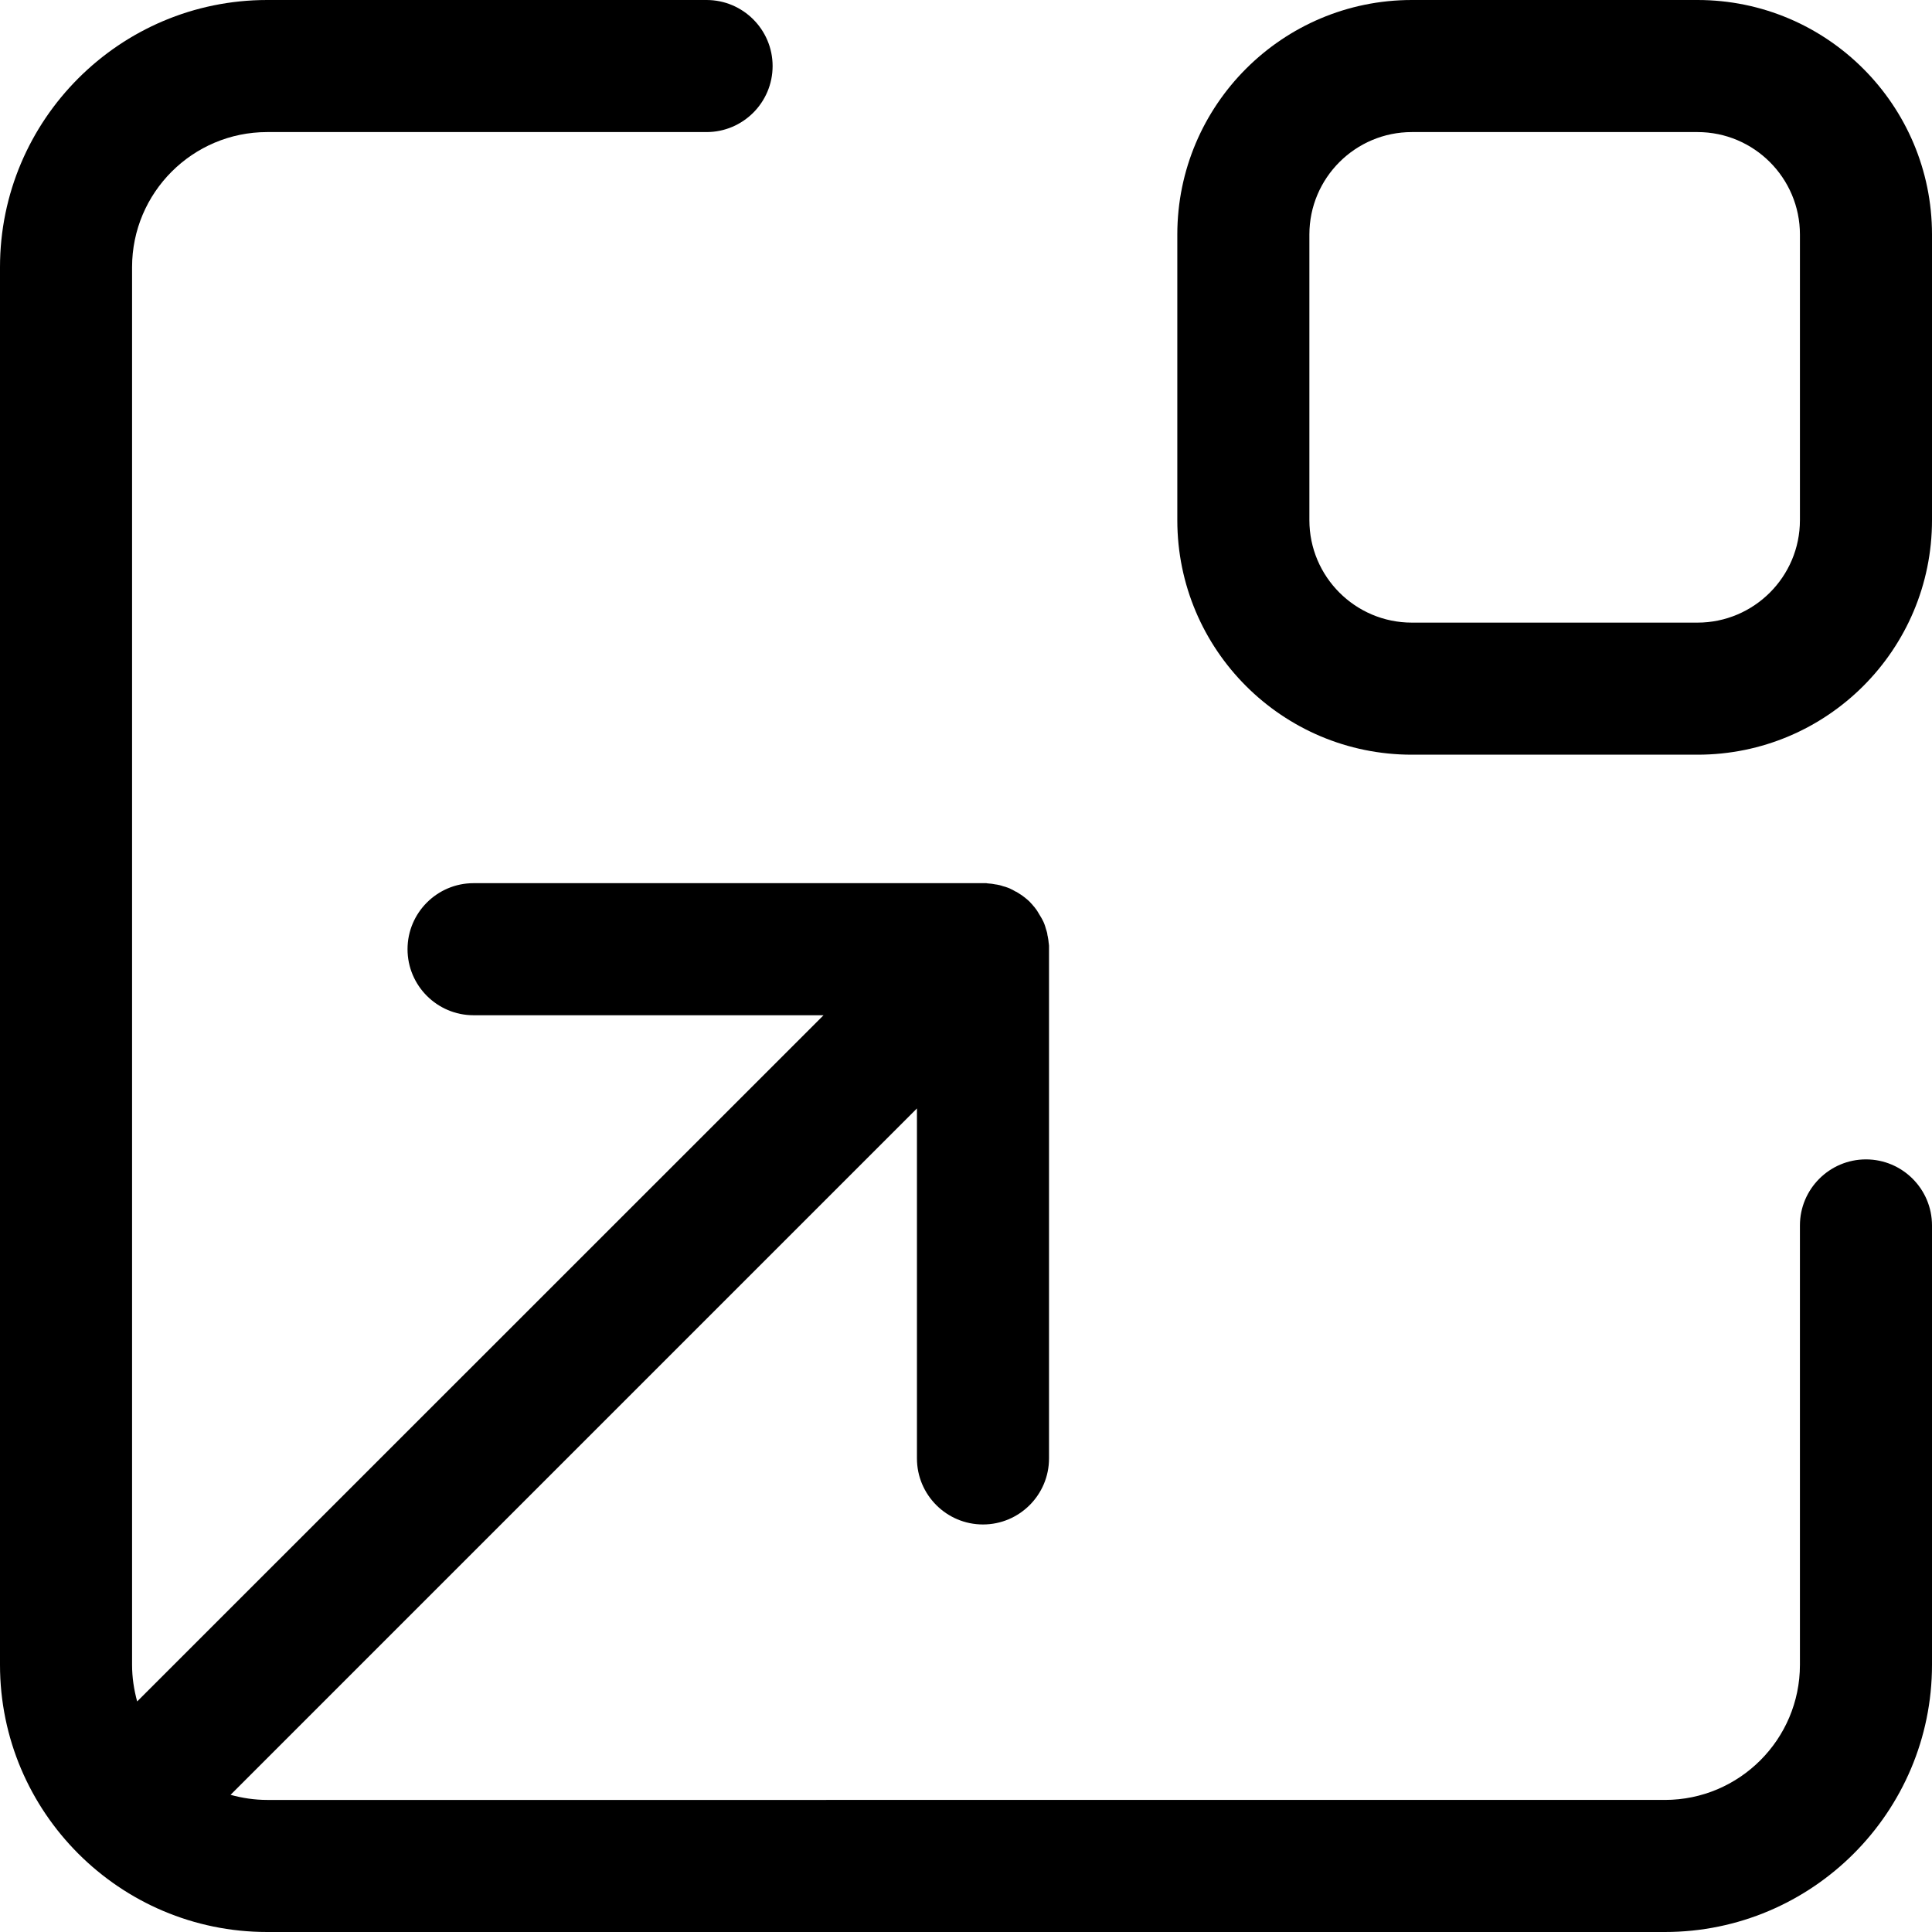
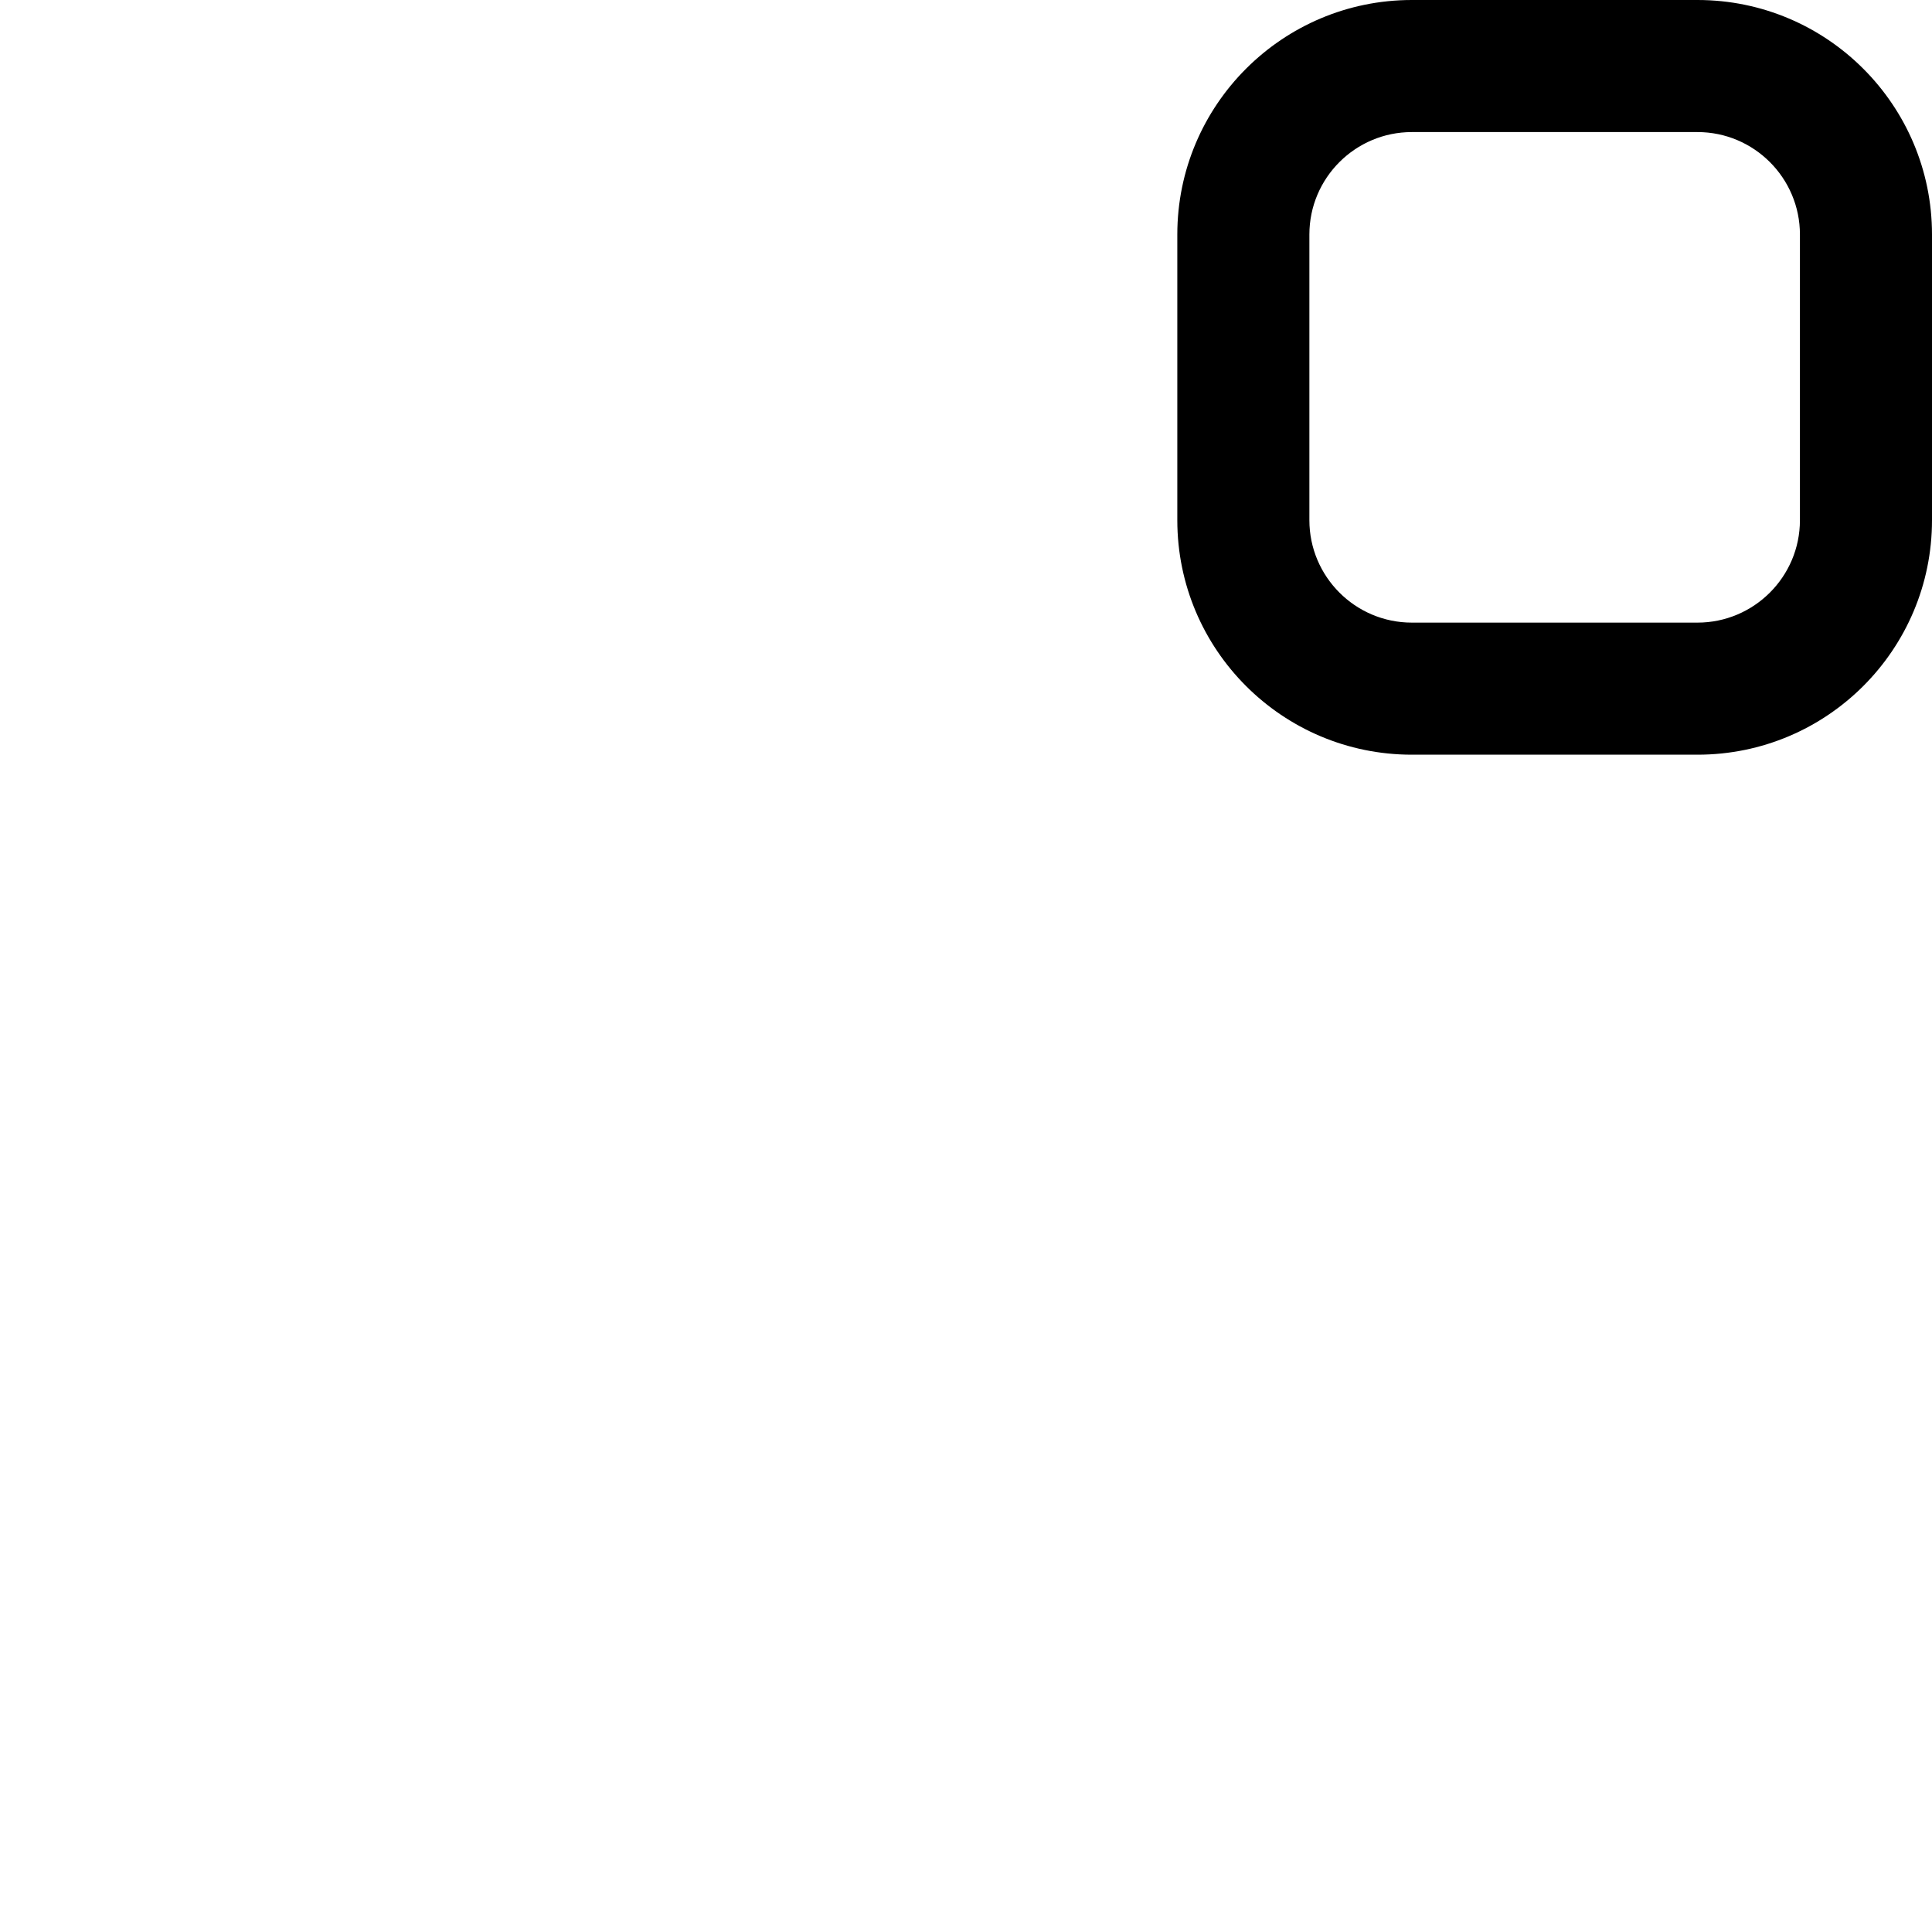
<svg xmlns="http://www.w3.org/2000/svg" class="svg-icon" style="width: 1em; height: 1em;vertical-align: middle;fill: currentColor;overflow: hidden;" viewBox="0 0 1024 1024" version="1.1">
-   <path d="M989 614.5c-19.3 0-35 15.7-35 35v232.9c0 39.5-32.1 71.6-71.6 71.6H141.6c-6.7 0-13.2-1-19.4-2.7L486 587.5V773c0 19.3 15.7 35 35 35s35-15.7 35-35V503v-1.7c0-0.3 0-0.5-0.1-0.8 0-0.3 0-0.6-0.1-0.9 0-0.3-0.1-0.7-0.1-1 0-0.2-0.1-0.4-0.1-0.7-0.1-0.4-0.1-0.7-0.2-1.1 0-0.2-0.1-0.4-0.1-0.6-0.1-0.4-0.2-0.7-0.2-1.1 0-0.2-0.1-0.4-0.1-0.6-0.1-0.4-0.2-0.7-0.3-1.1-0.1-0.2-0.1-0.4-0.2-0.6-0.1-0.3-0.2-0.6-0.3-1-0.1-0.2-0.1-0.4-0.2-0.7l-0.3-0.9c-0.1-0.3-0.2-0.5-0.3-0.8-0.1-0.3-0.2-0.5-0.3-0.7-0.1-0.3-0.3-0.6-0.4-0.8l-0.3-0.6c-0.2-0.3-0.3-0.6-0.5-0.9-0.1-0.2-0.2-0.4-0.3-0.5-0.2-0.3-0.4-0.6-0.6-1-0.1-0.2-0.2-0.3-0.3-0.5-0.2-0.3-0.4-0.6-0.6-1-0.1-0.2-0.2-0.3-0.3-0.5l-0.6-0.9c-0.1-0.2-0.3-0.3-0.4-0.5-0.2-0.3-0.4-0.5-0.6-0.8-0.2-0.2-0.4-0.4-0.6-0.7-0.2-0.2-0.4-0.4-0.5-0.6-0.4-0.4-0.8-0.8-1.2-1.3-0.4-0.4-0.8-0.8-1.3-1.2-0.2-0.2-0.4-0.4-0.6-0.5-0.2-0.2-0.5-0.4-0.7-0.6-0.3-0.2-0.5-0.4-0.8-0.6-0.2-0.1-0.4-0.3-0.5-0.4l-0.9-0.6c-0.2-0.1-0.3-0.2-0.5-0.3l-0.9-0.6c-0.2-0.1-0.3-0.2-0.5-0.3-0.3-0.2-0.6-0.4-1-0.5-0.2-0.1-0.4-0.2-0.5-0.3-0.3-0.2-0.6-0.3-0.9-0.5l-0.6-0.3c-0.3-0.1-0.6-0.3-0.8-0.4-0.2-0.1-0.5-0.2-0.7-0.3-0.3-0.1-0.5-0.2-0.8-0.3l-0.9-0.3c-0.2-0.1-0.5-0.2-0.7-0.2-0.3-0.1-0.6-0.2-1-0.3-0.2-0.1-0.4-0.1-0.6-0.2-0.3-0.1-0.7-0.2-1.1-0.3-0.2 0-0.4-0.1-0.6-0.1-0.4-0.1-0.7-0.2-1.1-0.2-0.2 0-0.4-0.1-0.6-0.1-0.4-0.1-0.7-0.1-1.1-0.2-0.2 0-0.5-0.1-0.7-0.1-0.3 0-0.7-0.1-1-0.1-0.3 0-0.6 0-0.9-0.1-0.3 0-0.5 0-0.8-0.1H251c-19.3 0-35 15.7-35 35s15.7 35 35 35h185.5L72.7 901.8c-1.7-6.2-2.7-12.7-2.7-19.4V141.6c0-39.5 32.1-71.6 71.6-71.6h232.9c19.3 0 35-15.7 35-35s-15.7-35-35-35H141.6C63.5 0 0 63.5 0 141.6v740.8C0 960.5 63.5 1024 141.6 1024h740.8c78.1 0 141.6-63.5 141.6-141.6V649.5c0-19.3-15.7-35-35-35z" />
  <path d="M899.7 0H748.3C679.7 0 624 55.7 624 124.3v151.4c0 68.7 55.7 124.3 124.3 124.3h151.4c68.7 0 124.3-55.7 124.3-124.3V124.3C1024 55.7 968.3 0 899.7 0zM954 275.7c0 30-24.4 54.3-54.3 54.3H748.3c-30 0-54.3-24.4-54.3-54.3V124.3c0-30 24.4-54.3 54.3-54.3h151.4c30 0 54.3 24.4 54.3 54.3v151.4z" />
</svg>